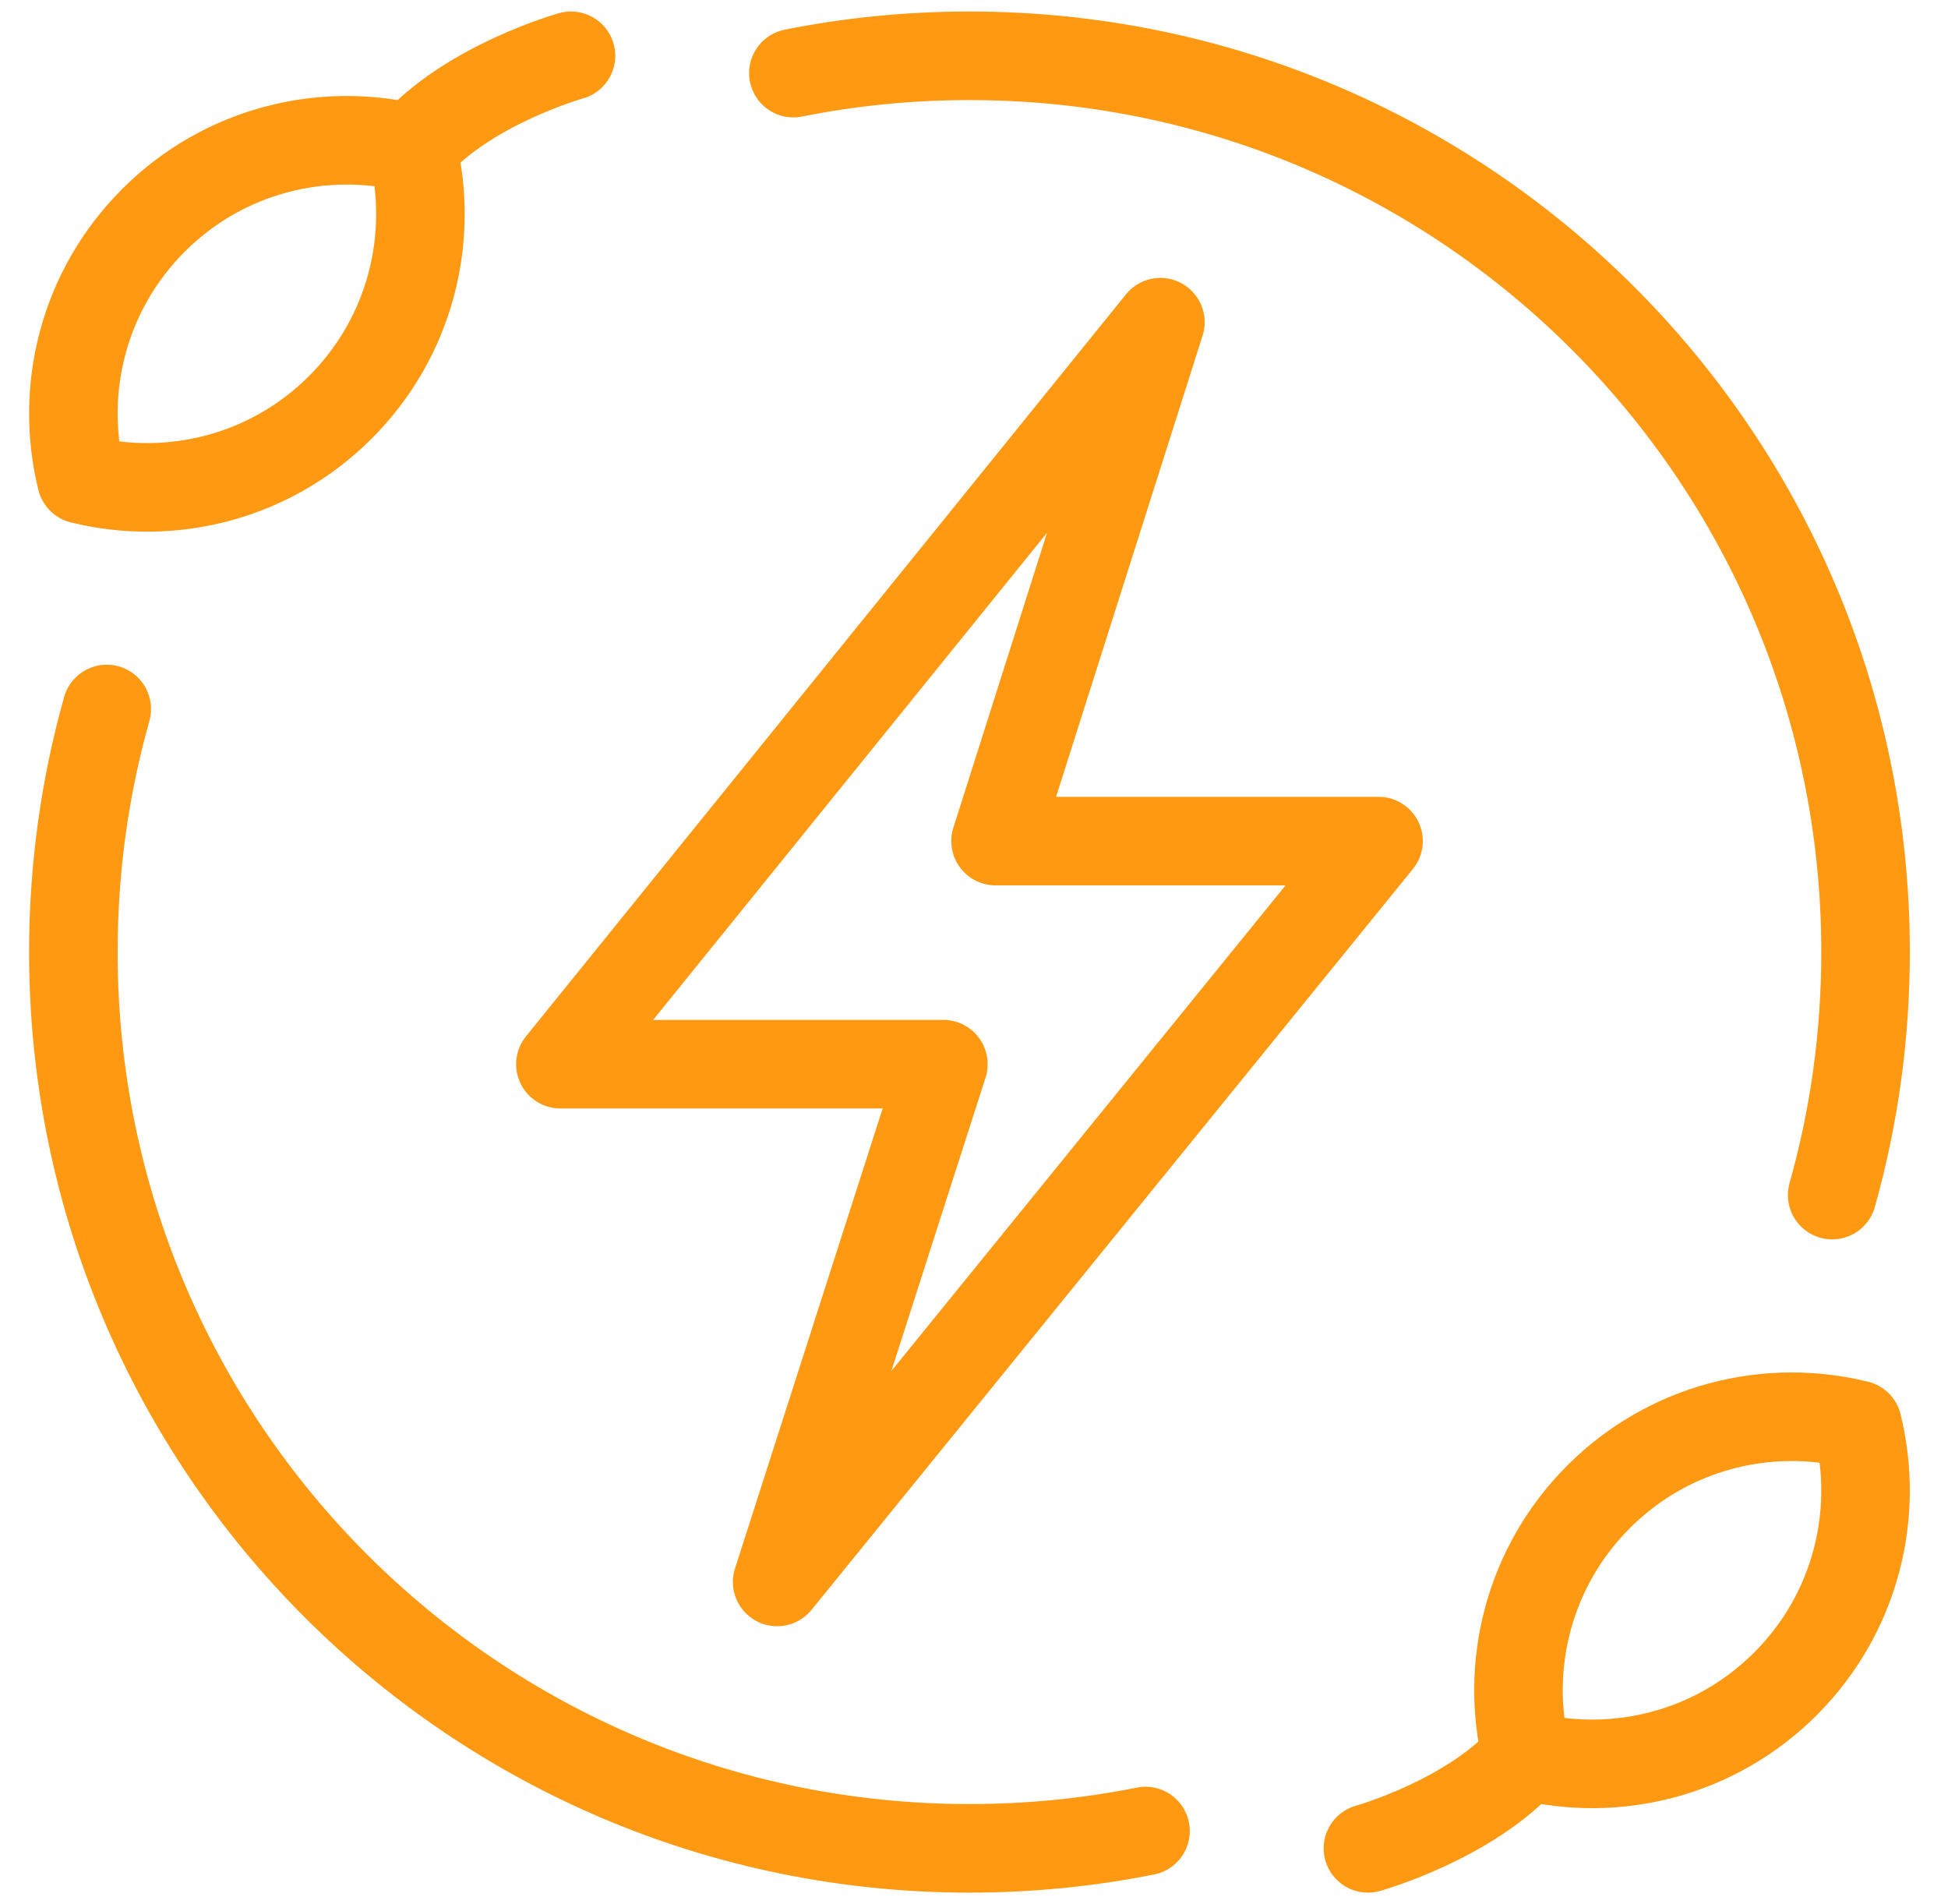
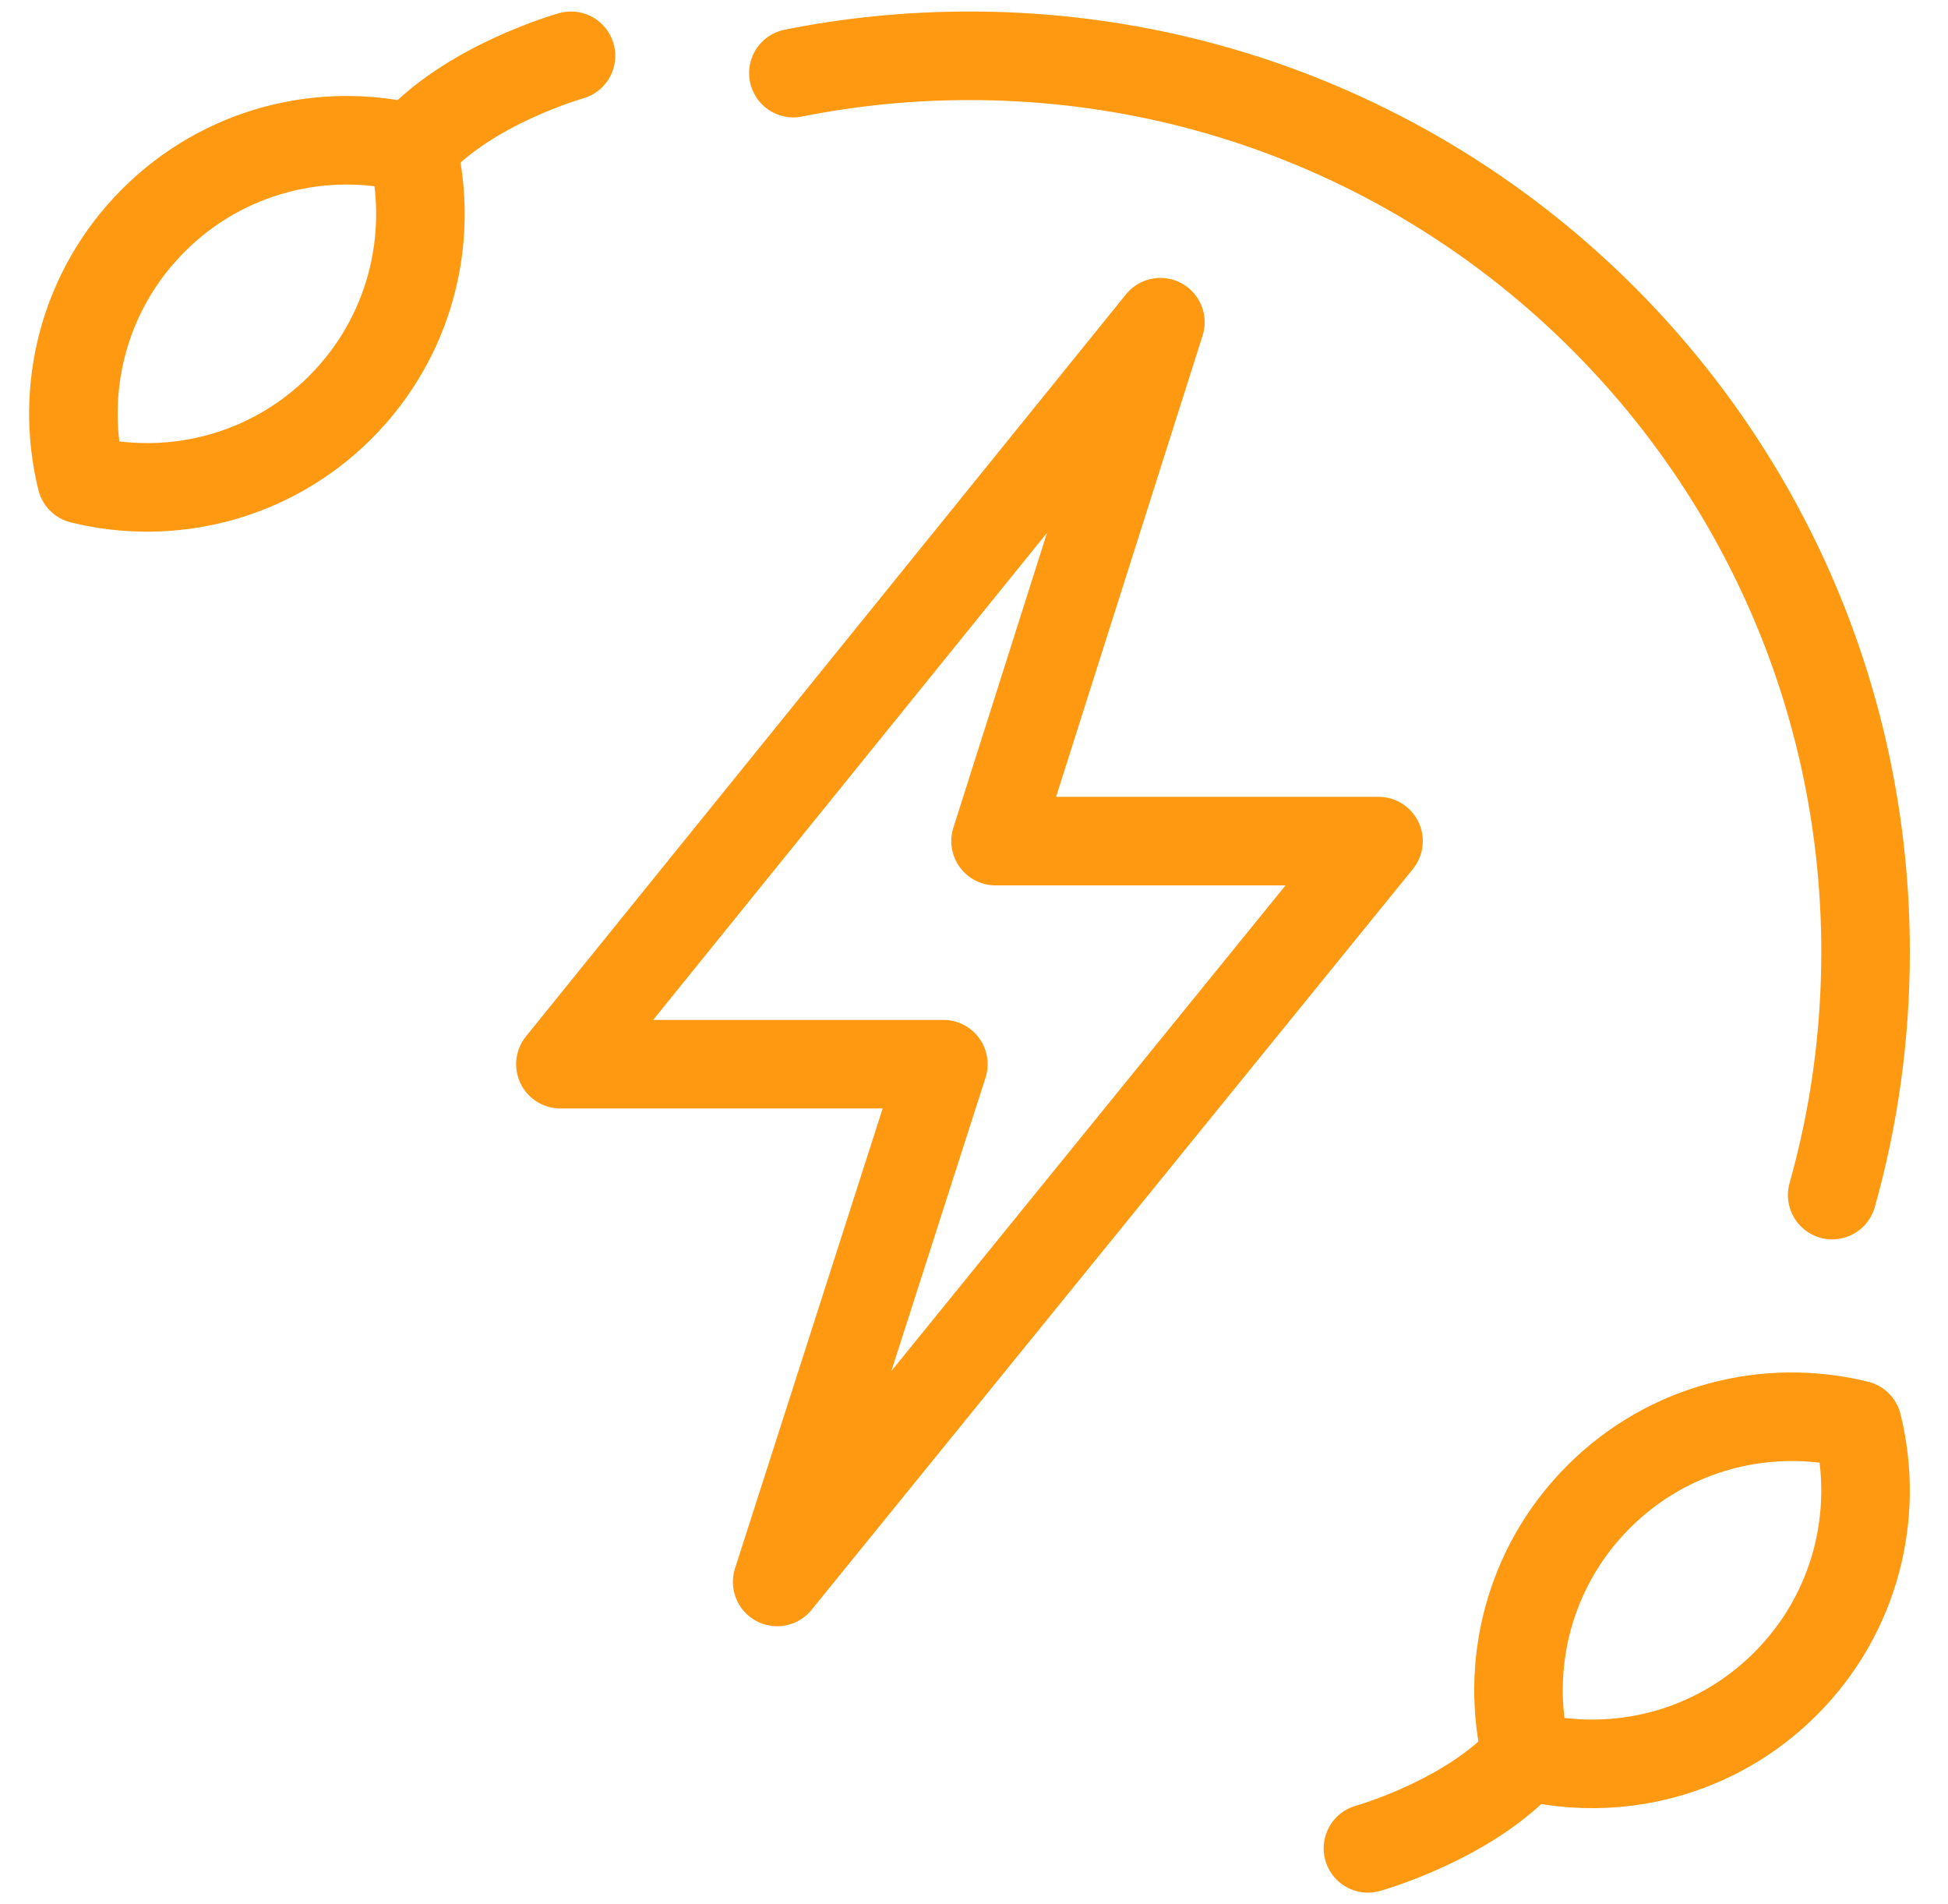
<svg xmlns="http://www.w3.org/2000/svg" width="44" height="43" viewBox="0 0 44 43" fill="none">
  <path d="M17.554 35.724L21.308 24.032H12.658L26.21 7.276L22.487 18.994H31.137L17.554 35.724Z" stroke="#FF9911" stroke-width="2" stroke-miterlimit="10" stroke-linecap="round" stroke-linejoin="round" />
  <path d="M40.329 38.024C38.743 39.61 36.509 40.153 34.479 39.652C33.978 37.623 34.521 35.388 36.107 33.802C37.693 32.215 39.928 31.673 41.957 32.174C42.458 34.203 41.916 36.438 40.329 38.024Z" stroke="#FF9911" stroke-width="2" stroke-miterlimit="10" stroke-linecap="round" stroke-linejoin="round" />
  <path d="M30.898 41.74C30.898 41.74 33.233 41.086 34.479 39.652" stroke="#FF9911" stroke-width="2" stroke-miterlimit="10" stroke-linecap="round" stroke-linejoin="round" />
  <path d="M3.466 4.976C5.052 3.39 7.286 2.847 9.316 3.348C9.817 5.377 9.274 7.612 7.688 9.198C6.102 10.784 3.867 11.327 1.838 10.826C1.337 8.797 1.879 6.562 3.466 4.976Z" stroke="#FF9911" stroke-width="2" stroke-miterlimit="10" stroke-linecap="round" stroke-linejoin="round" />
  <path d="M12.897 1.26C12.897 1.26 10.562 1.914 9.316 3.348" stroke="#FF9911" stroke-width="2" stroke-miterlimit="10" stroke-linecap="round" stroke-linejoin="round" />
  <path d="M17.92 1.651C19.206 1.394 20.536 1.26 21.898 1.26C33.076 1.26 42.138 10.322 42.138 21.5C42.138 23.402 41.876 25.243 41.384 26.988" stroke="#FF9911" stroke-width="2" stroke-miterlimit="10" stroke-linecap="round" stroke-linejoin="round" />
-   <path d="M2.411 16.011C1.92 17.757 1.657 19.598 1.657 21.5C1.657 32.678 10.719 41.74 21.898 41.74C23.259 41.74 24.588 41.606 25.874 41.349" stroke="#FF9911" stroke-width="2" stroke-miterlimit="10" stroke-linecap="round" stroke-linejoin="round" />
</svg>